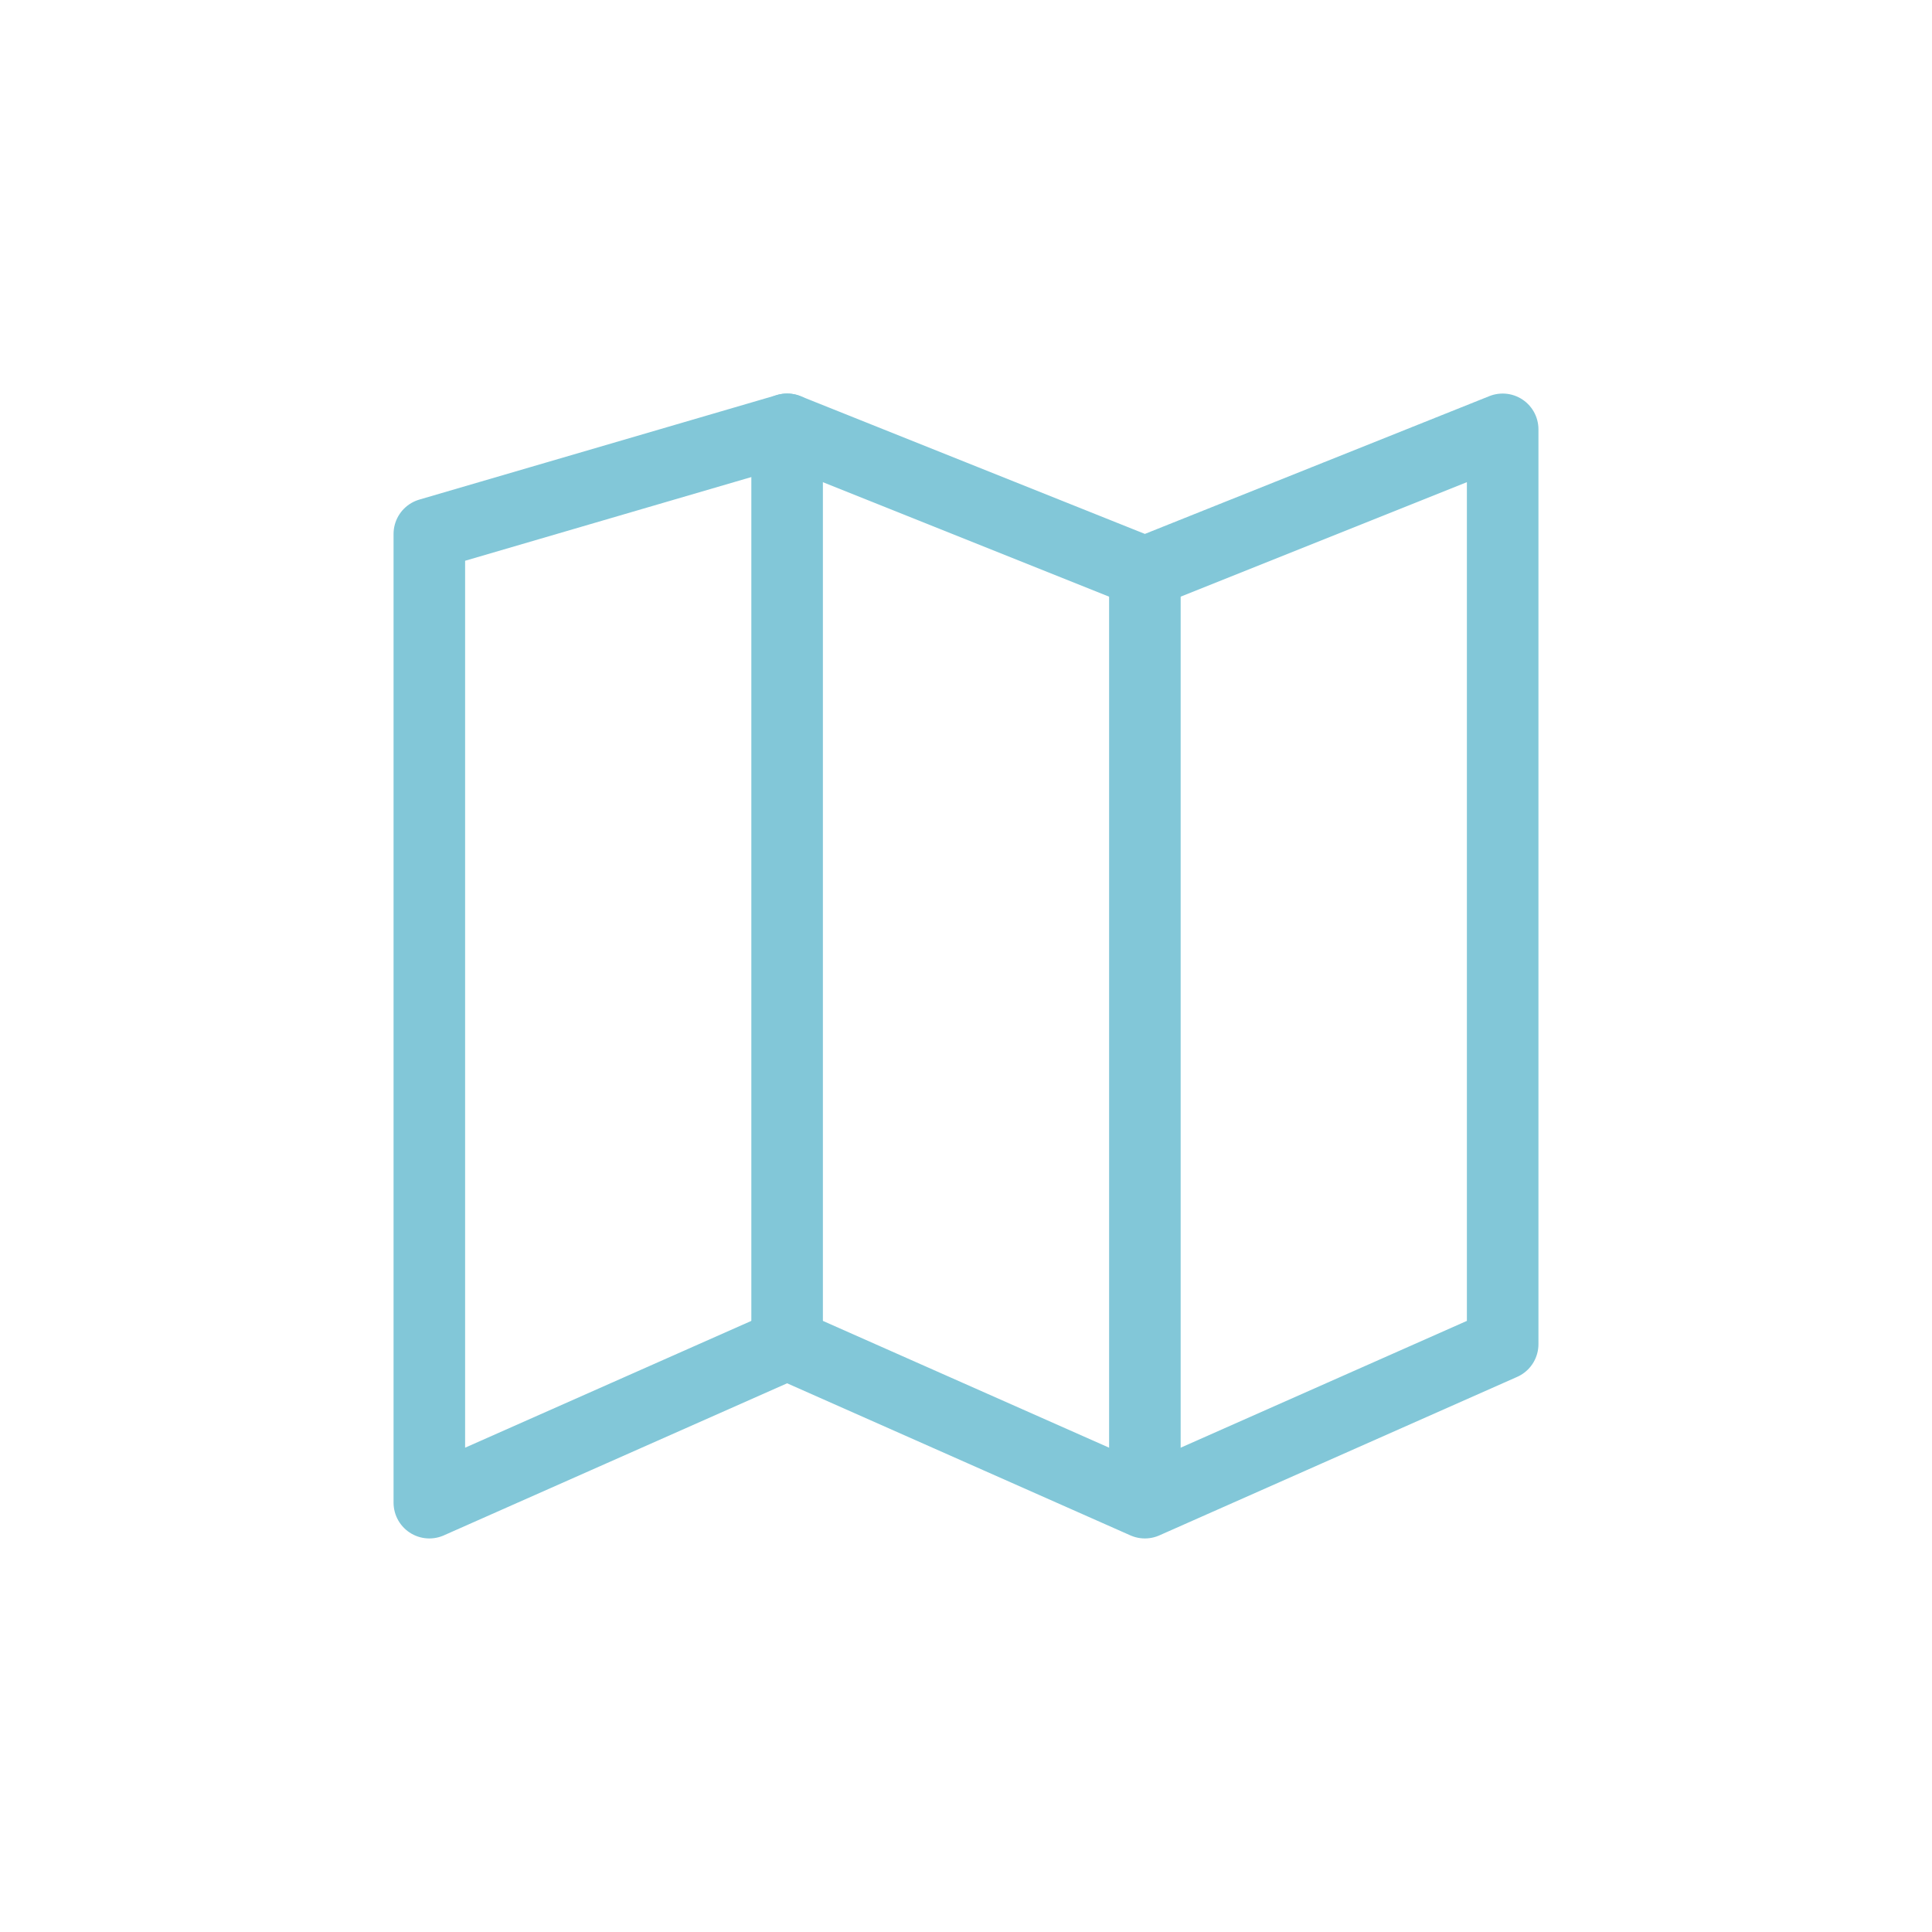
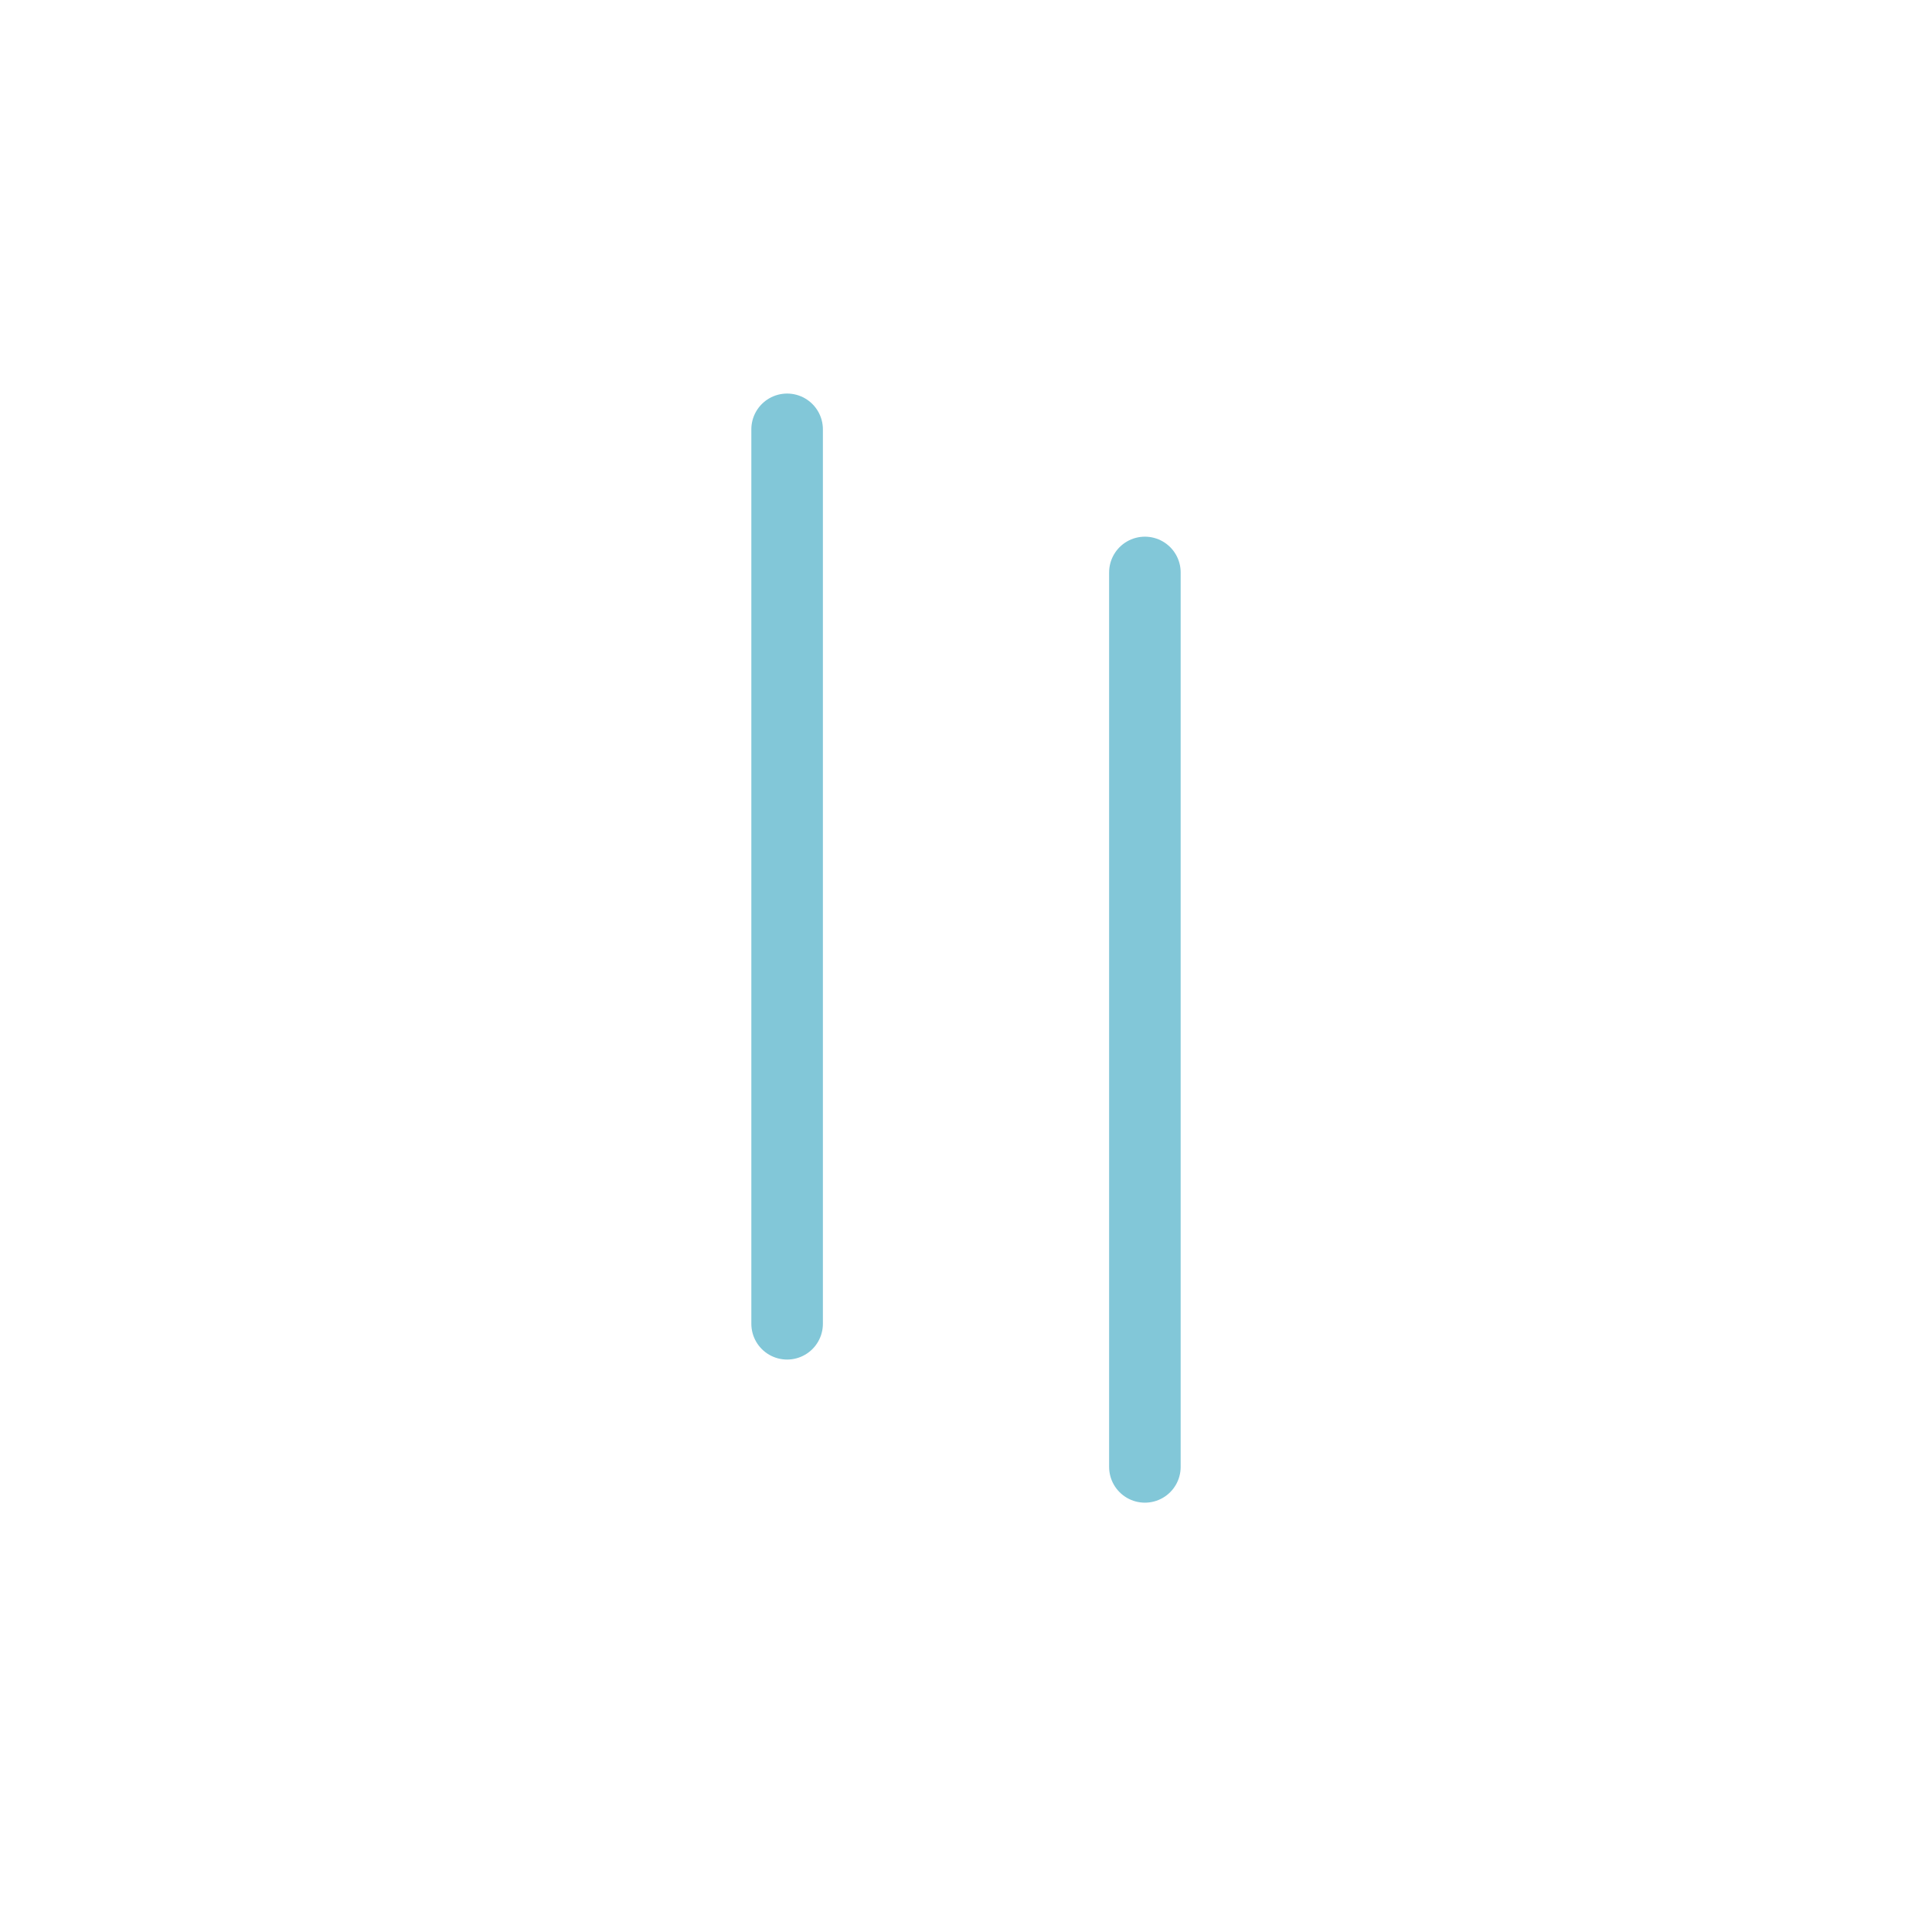
<svg xmlns="http://www.w3.org/2000/svg" version="1.1" width="27" height="27" viewBox="0 0 27 27" fill="none">
-   <path d="M6 7.462V21L11 18.785L16 21L21 18.785V6L16 8L11 6L6 7.462Z" stroke="#82C7D8" stroke-linecap="round" stroke-linejoin="round" />
  <path d="M11 6V18.5" stroke="#82C7D8" stroke-linecap="round" stroke-linejoin="round" />
  <path d="M16 8V20.5" stroke="#82C7D8" stroke-linecap="round" stroke-linejoin="round" />
</svg>